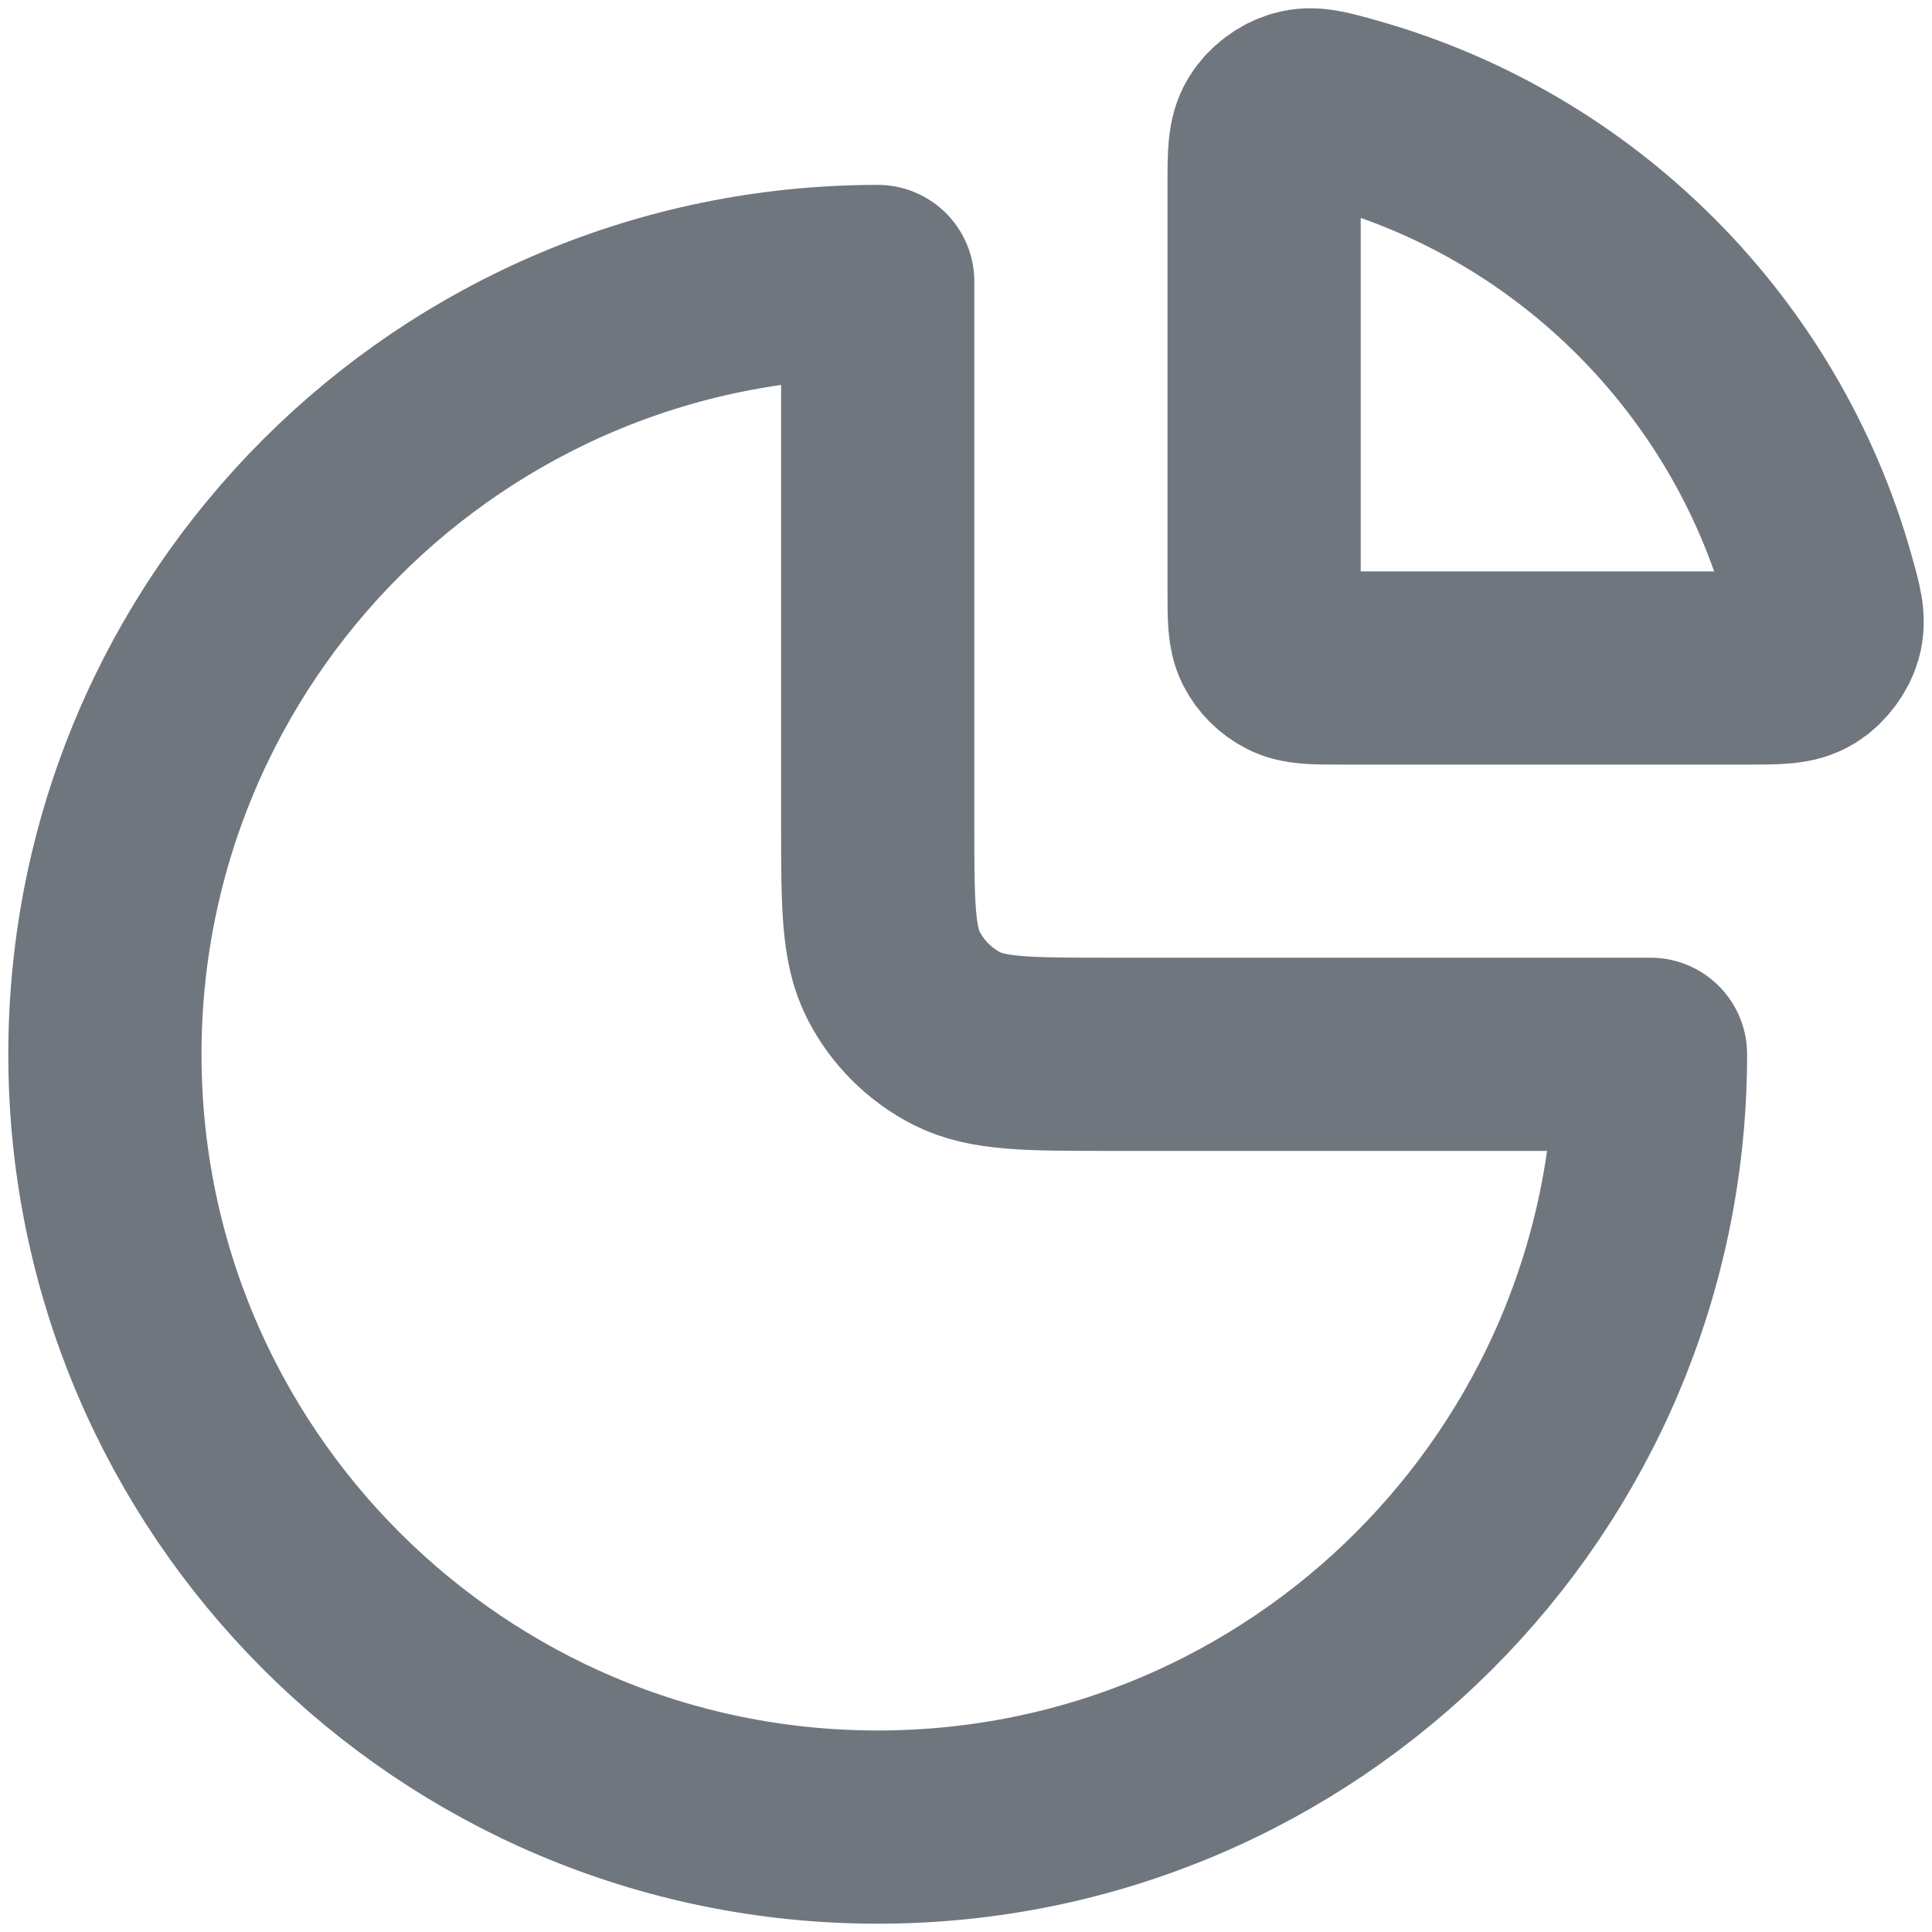
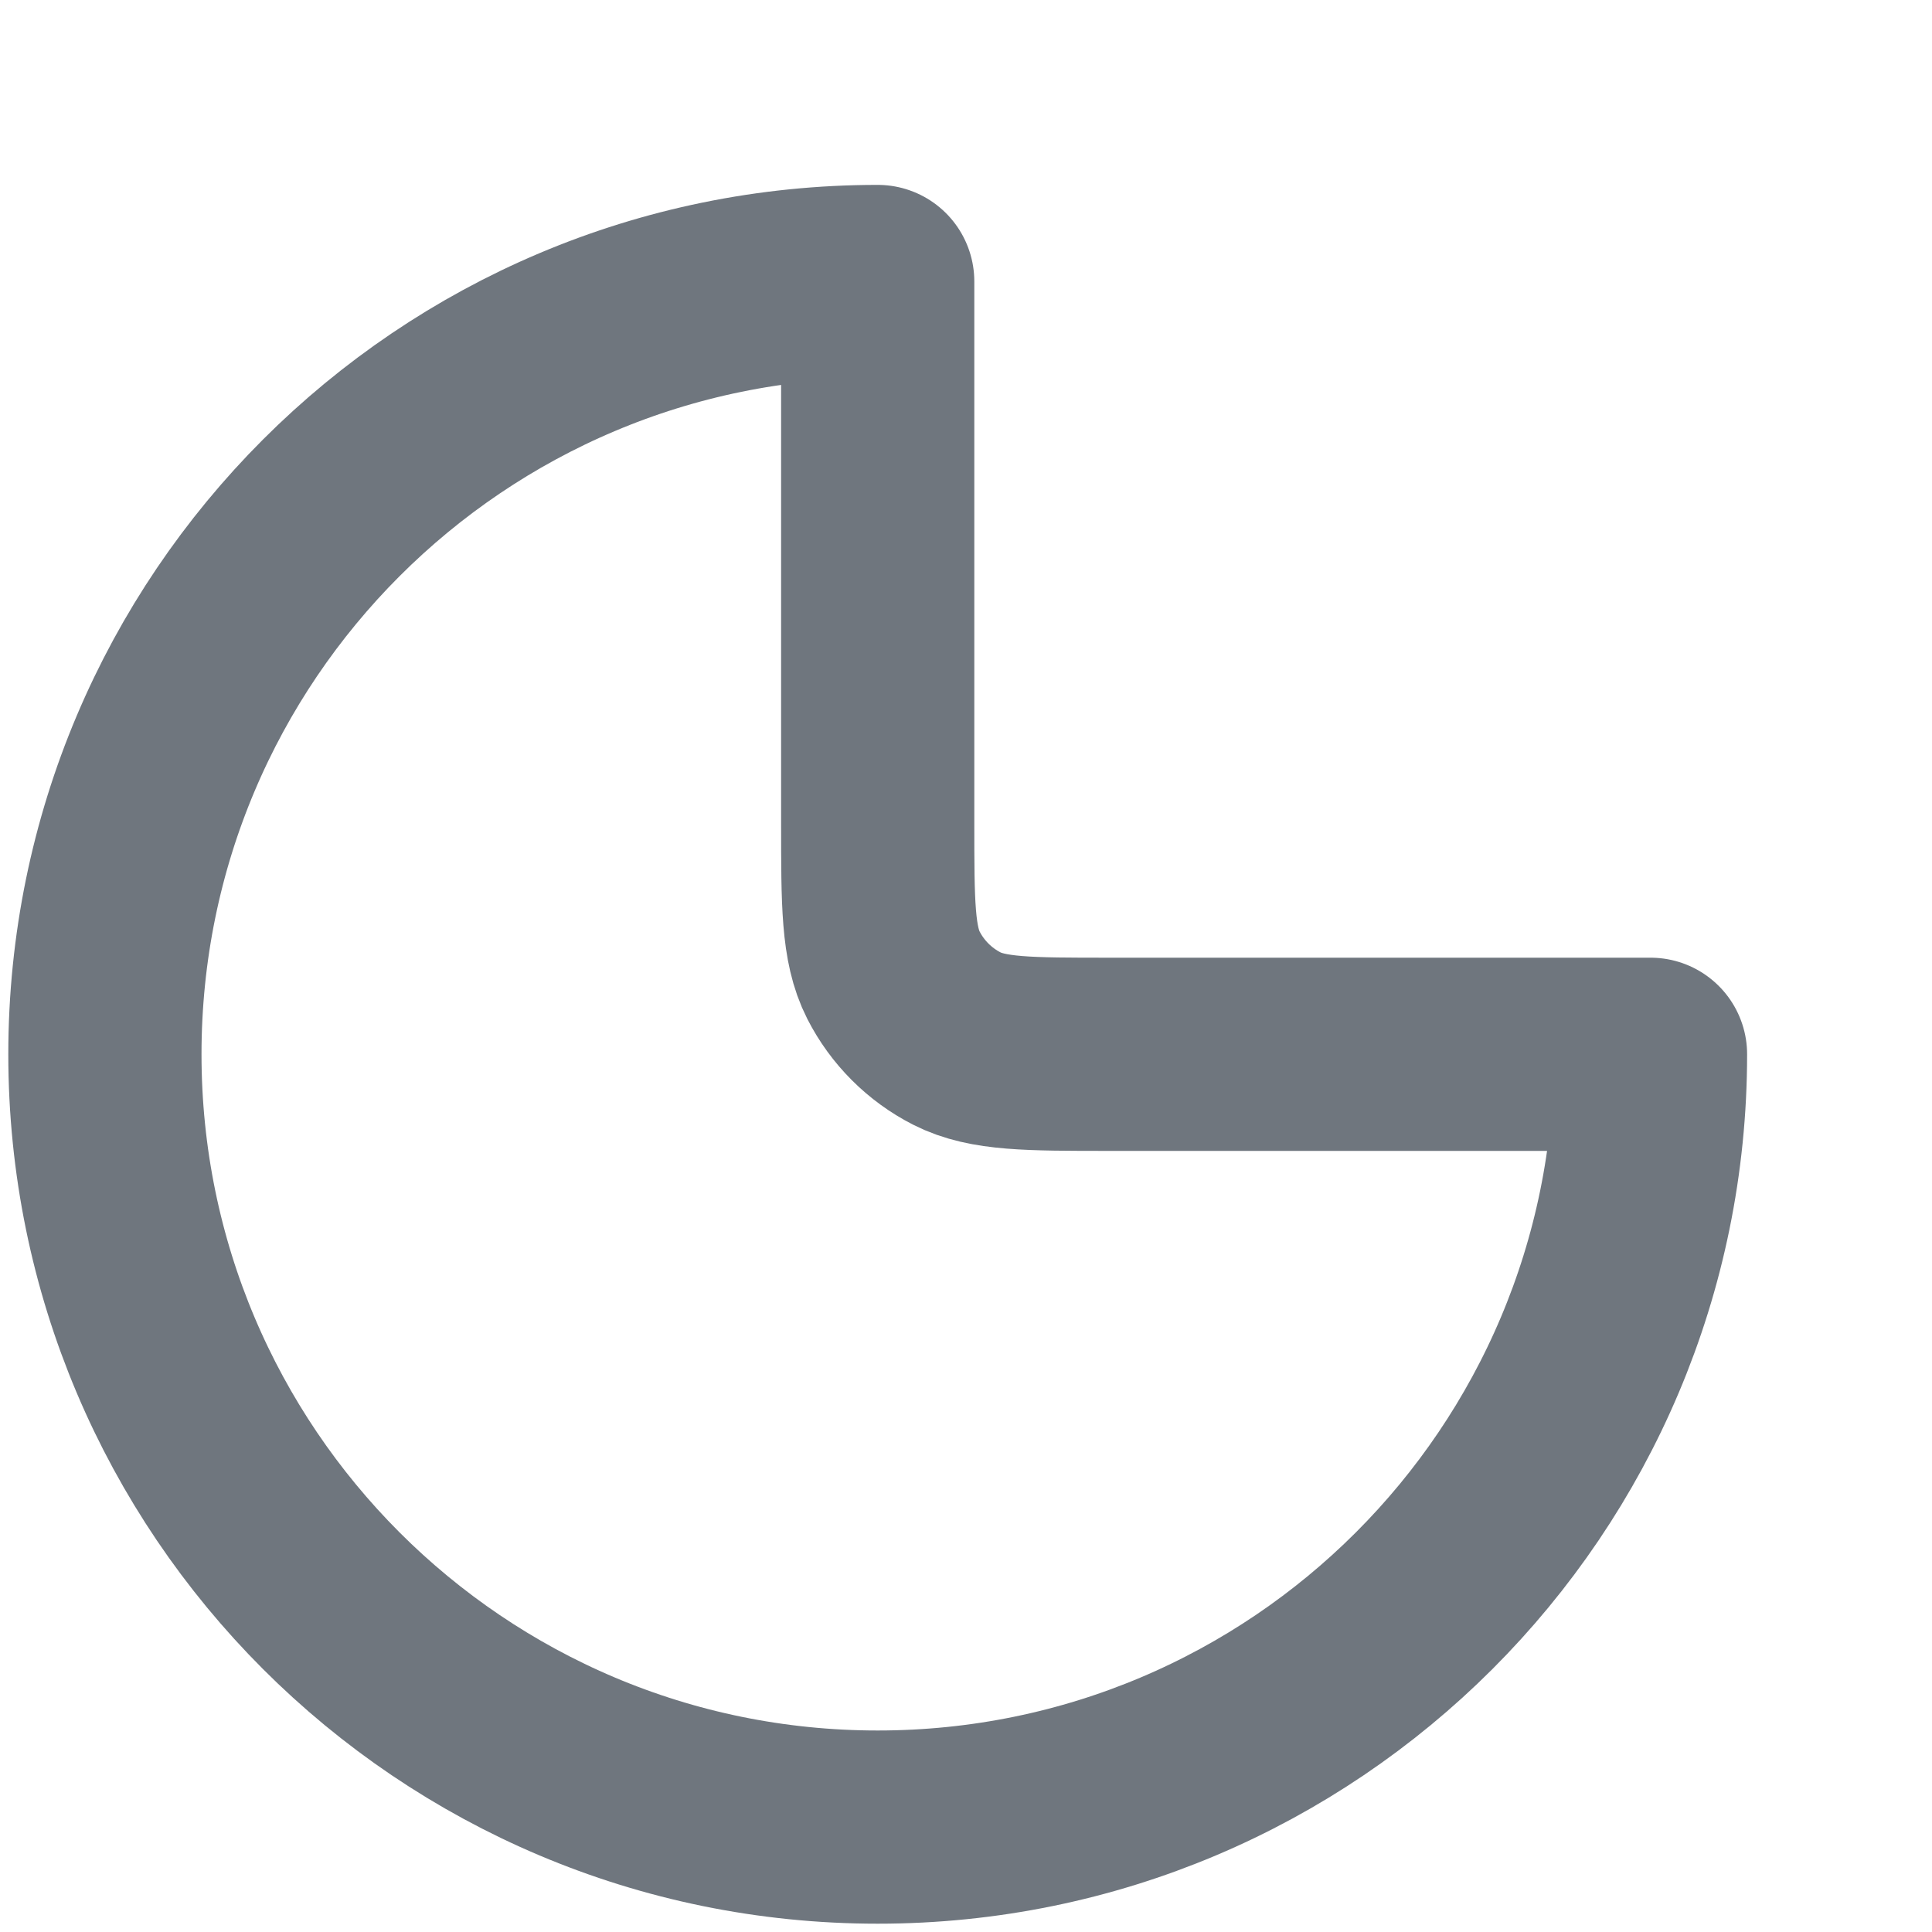
<svg xmlns="http://www.w3.org/2000/svg" width="20" height="20" viewBox="0 0 20 20" fill="none">
  <path d="M17.086 10.914C17.086 15.332 13.504 18.914 9.086 18.914C4.668 18.914 1.086 15.332 1.086 10.914C1.086 6.496 4.668 2.914 9.086 2.914V8.514C9.086 9.354 9.086 9.774 9.249 10.095C9.393 10.377 9.623 10.607 9.905 10.751C10.226 10.914 10.646 10.914 11.486 10.914H17.086Z" stroke="#6F767E" stroke-width="2" stroke-linecap="round" stroke-linejoin="round" />
-   <path d="M18.824 6.012C18.166 3.676 16.325 1.834 13.988 1.176C13.719 1.1 13.585 1.062 13.448 1.102C13.337 1.133 13.221 1.221 13.161 1.319C13.086 1.44 13.086 1.596 13.086 1.908V6.115C13.086 6.395 13.086 6.535 13.14 6.642C13.188 6.736 13.265 6.812 13.359 6.86C13.466 6.915 13.606 6.915 13.886 6.915H18.093C18.404 6.915 18.56 6.915 18.681 6.84C18.779 6.779 18.867 6.663 18.899 6.552C18.938 6.416 18.9 6.281 18.824 6.012Z" stroke="#6F767E" stroke-width="2" stroke-linecap="round" stroke-linejoin="round" />
</svg>